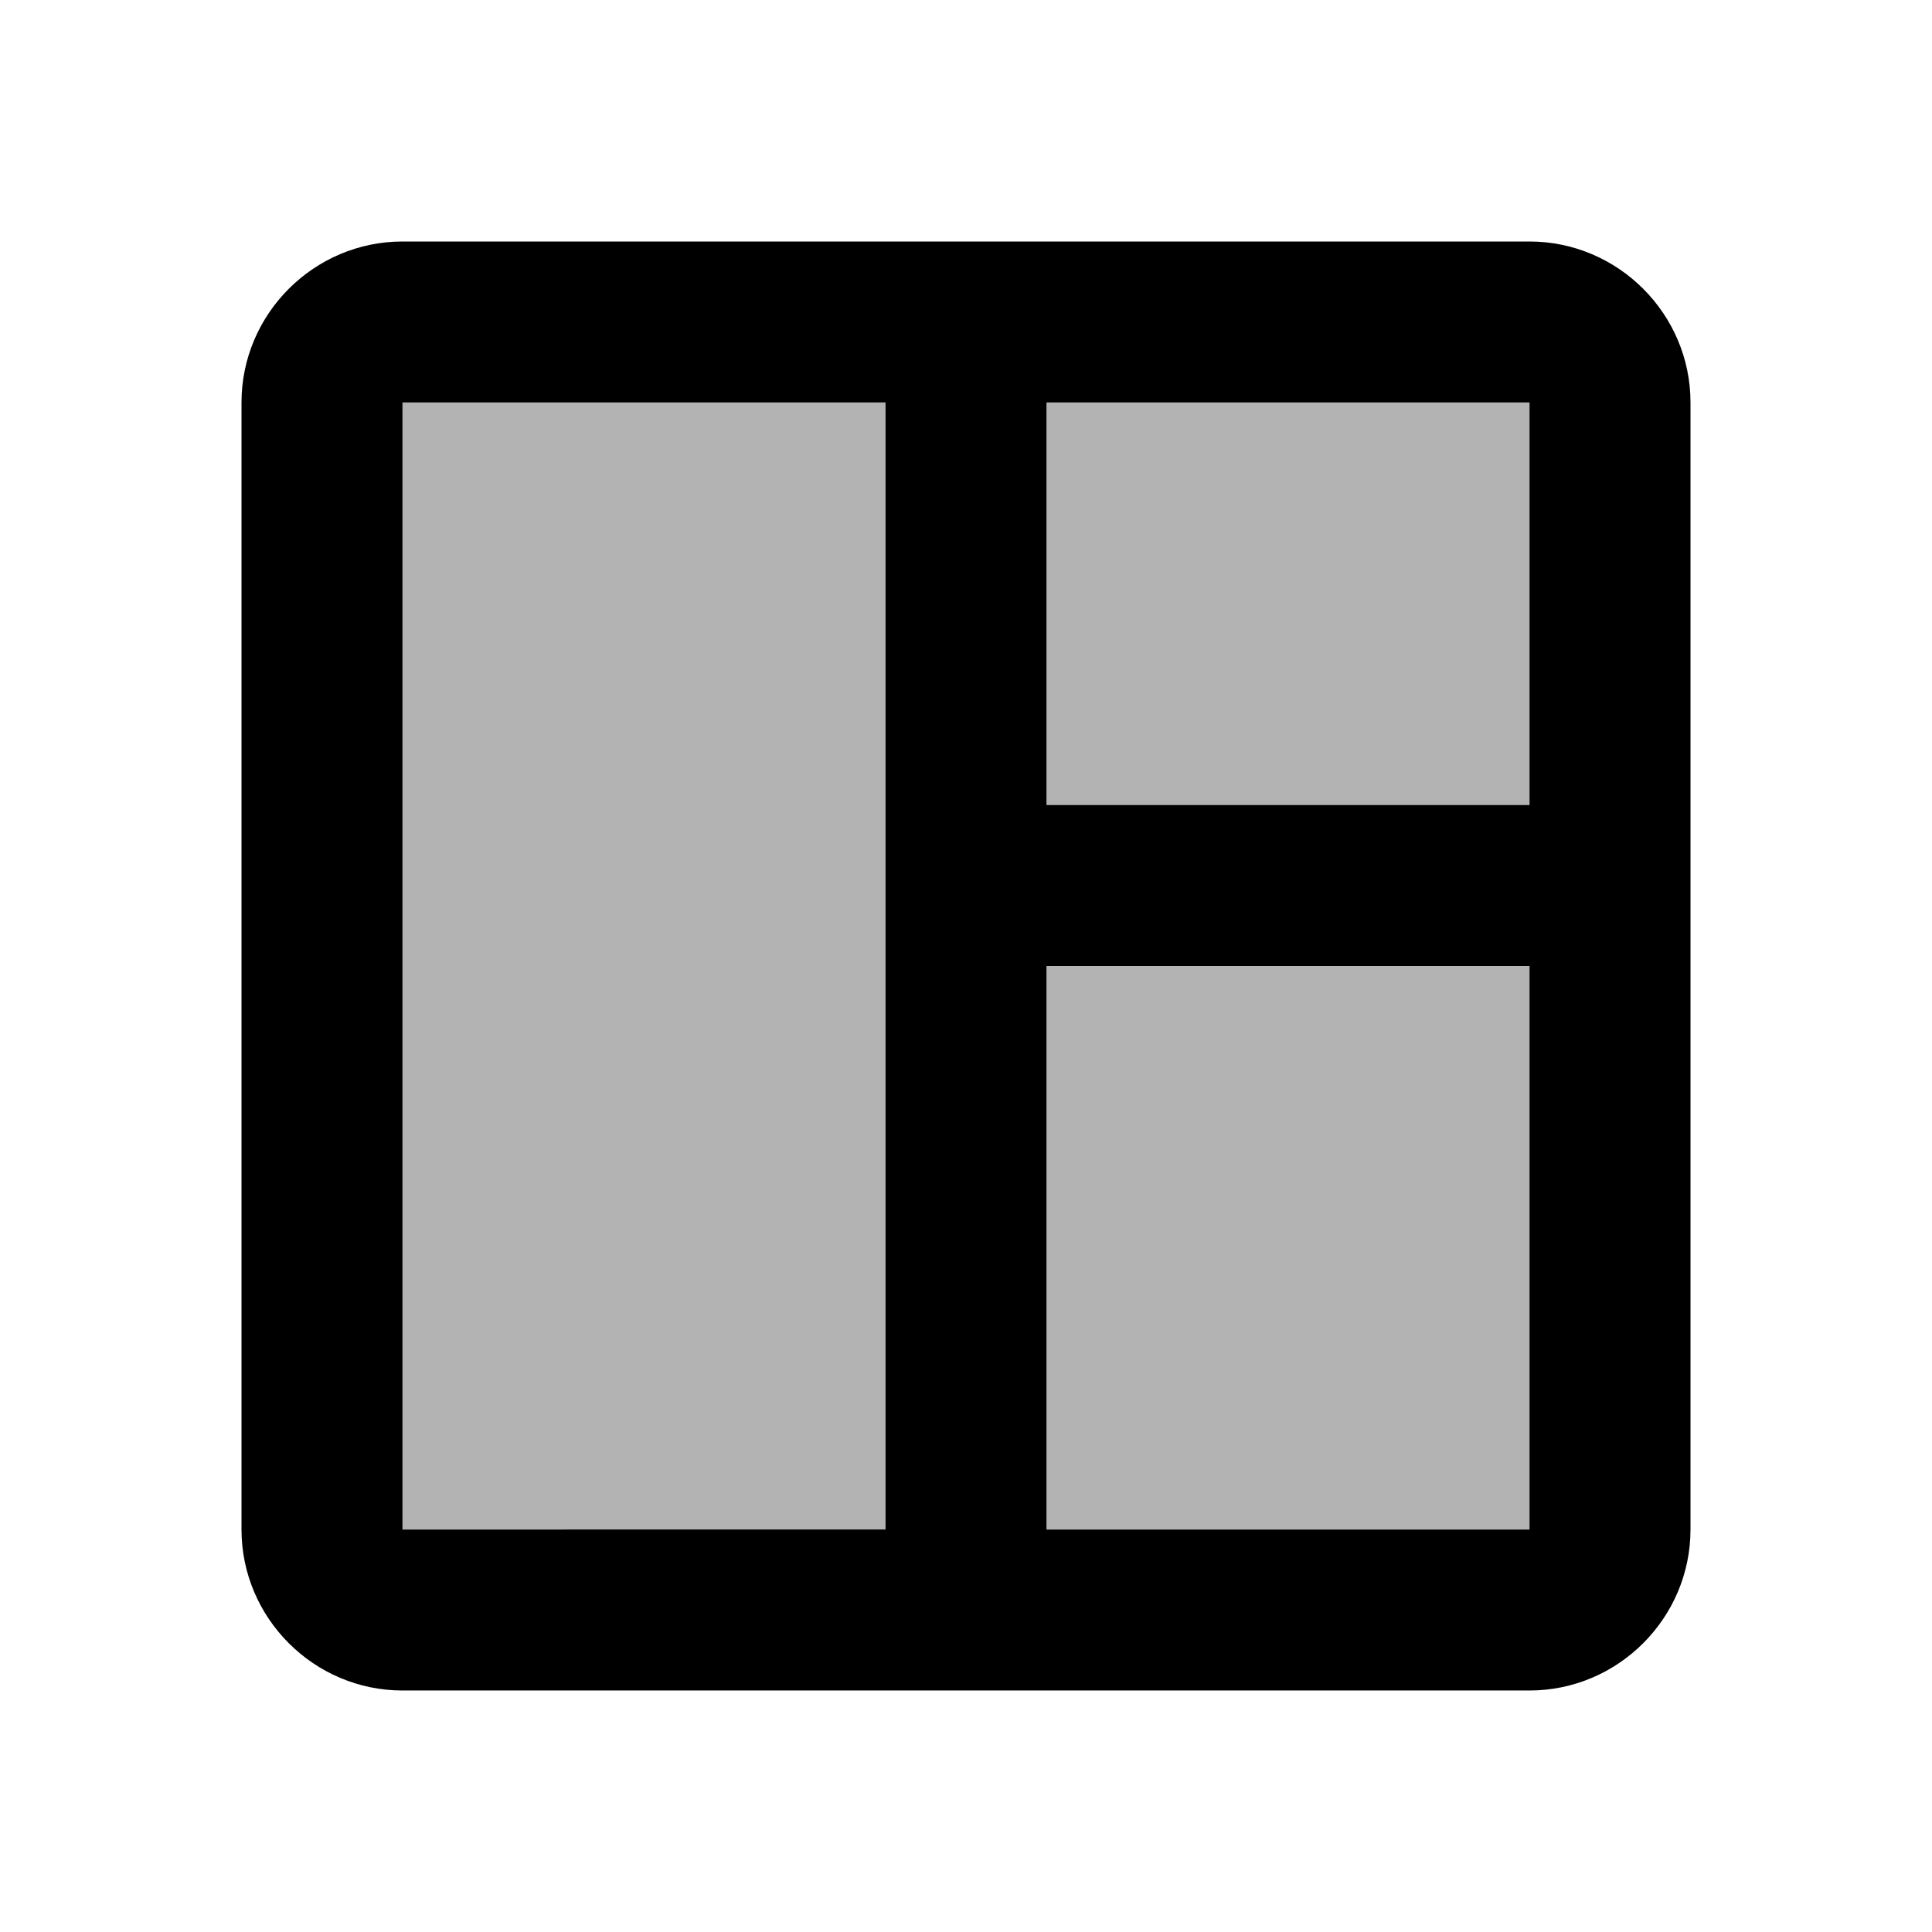
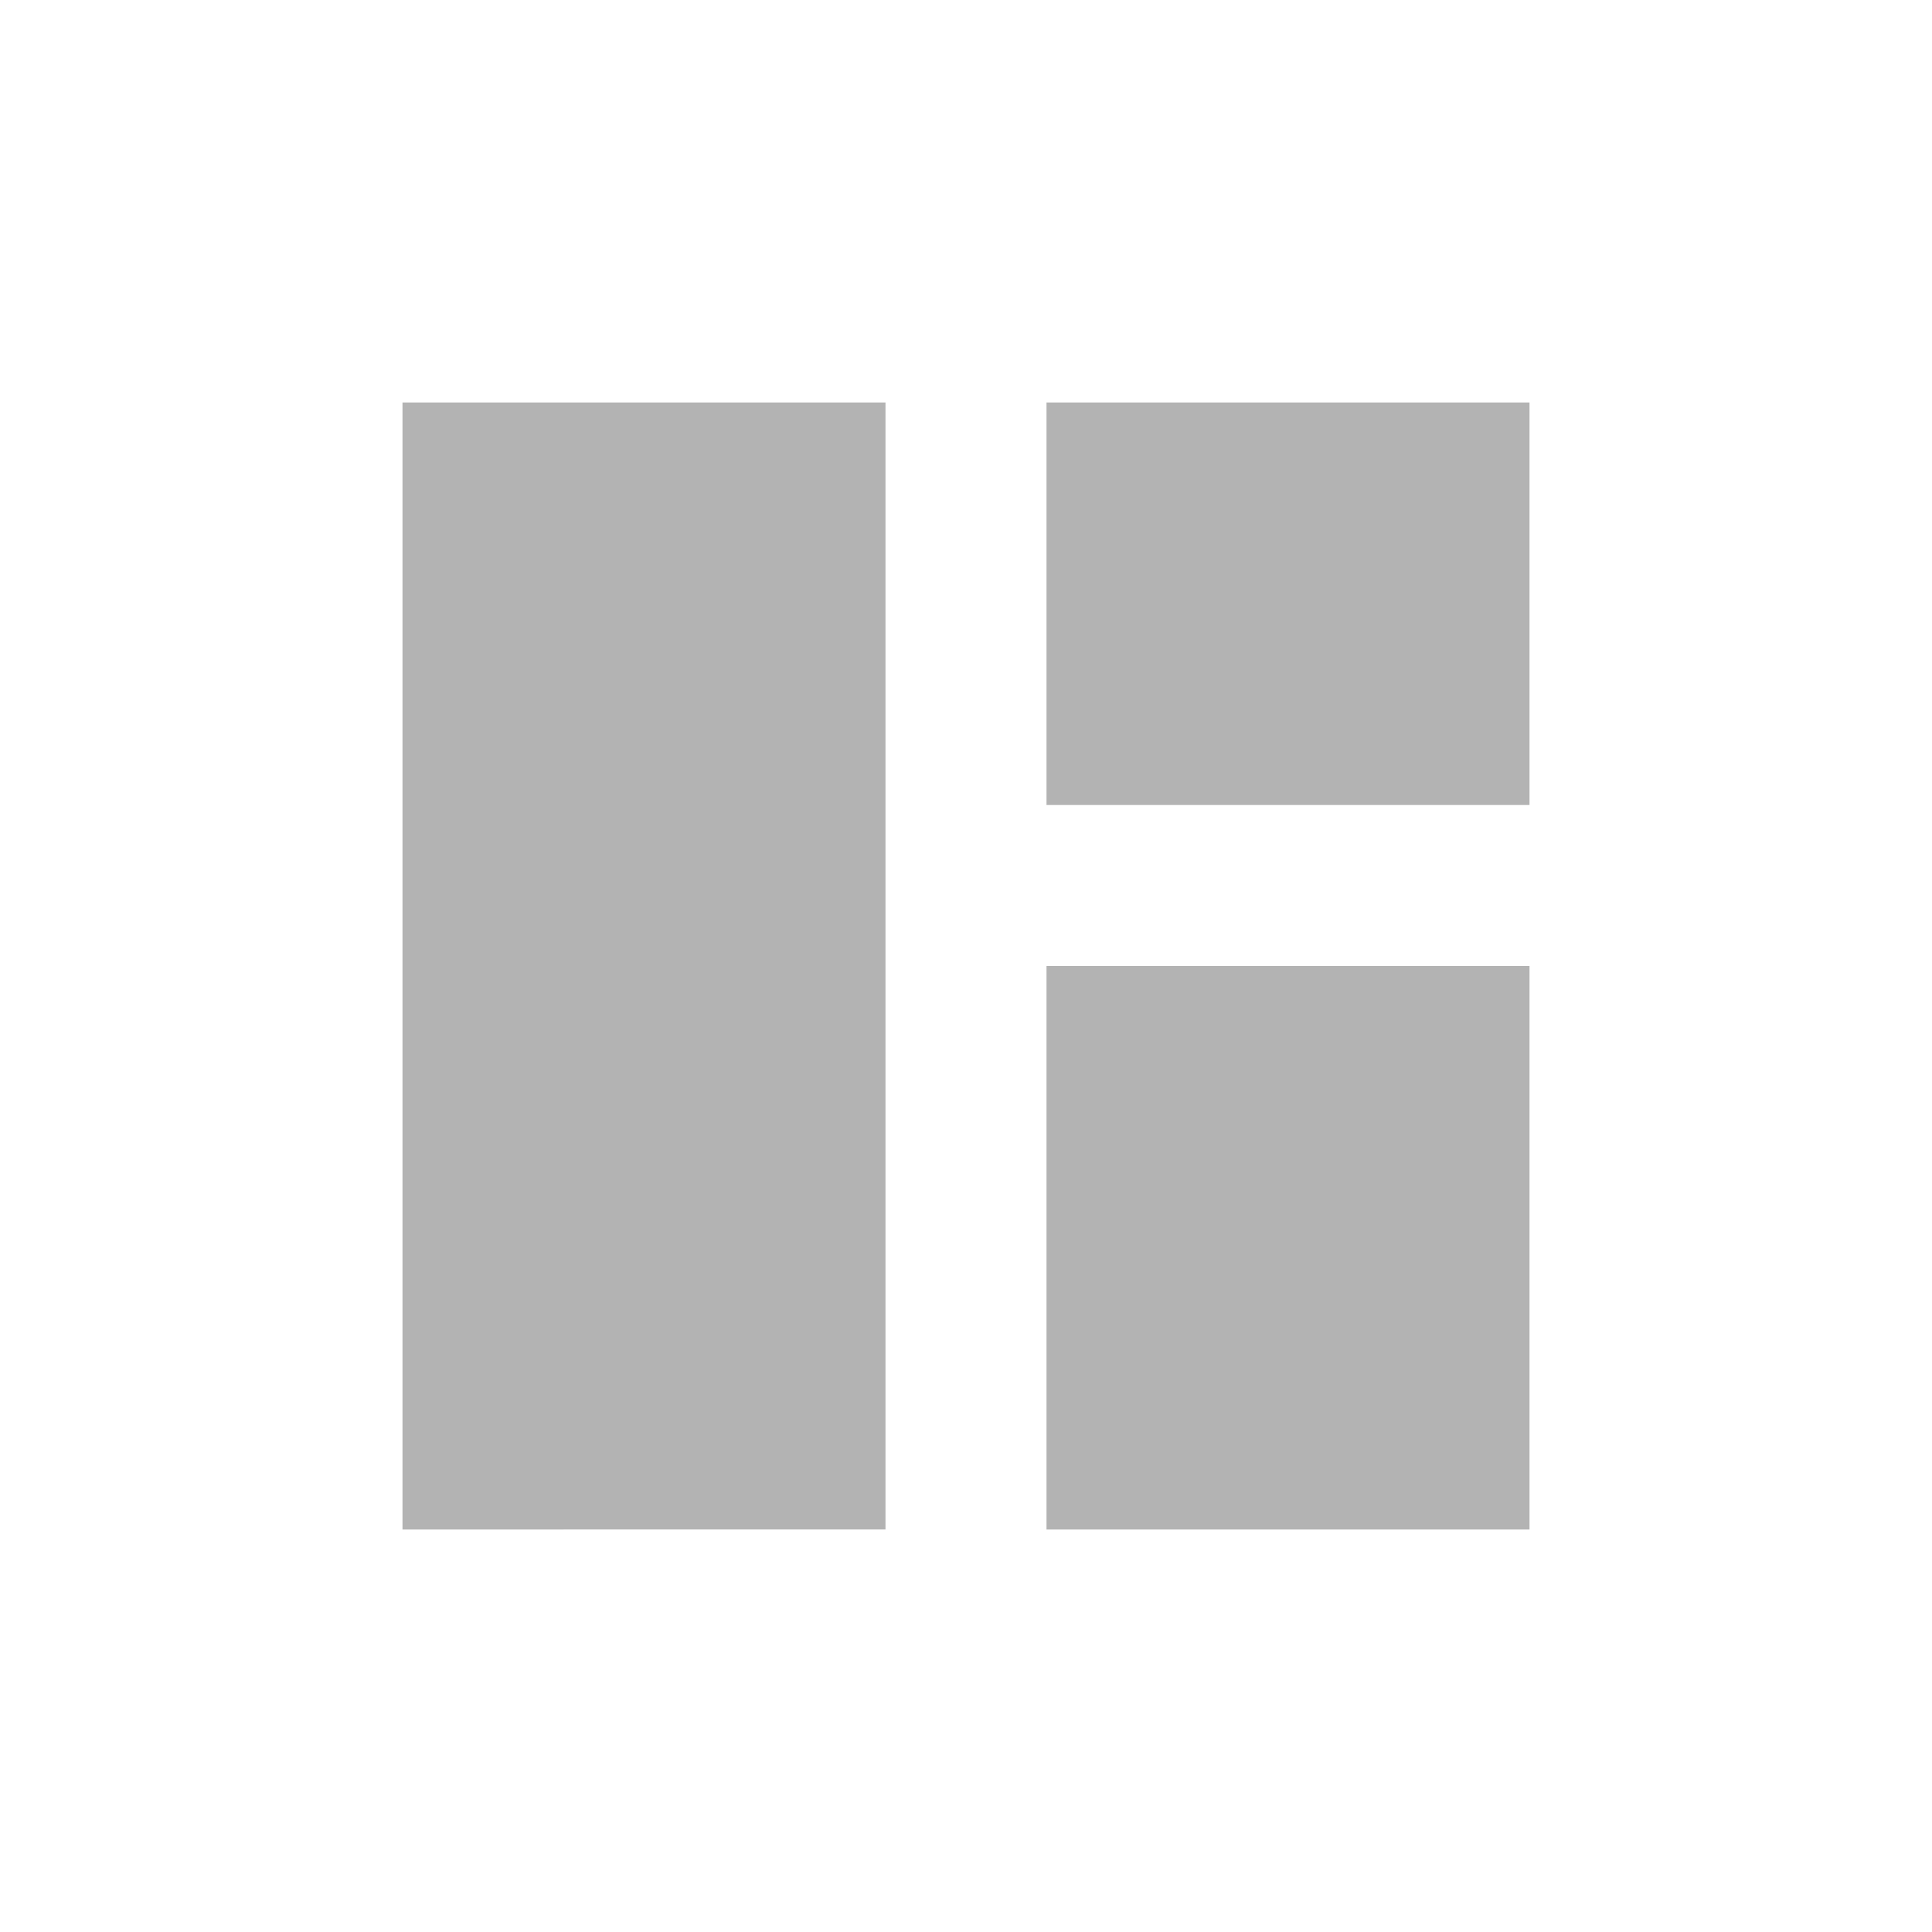
<svg xmlns="http://www.w3.org/2000/svg" width="24" height="24" viewBox="0 0 24 24">
  <path opacity=".3" d="M5 19V5h6v14H5zm14 0h-6v-7h6v7zm0-9h-6V5h6v5z" />
-   <path d="M19 3H5c-1.1 0-2 .9-2 2v14c0 1.1.9 2 2 2h14c1.1 0 2-.9 2-2V5c0-1.1-.9-2-2-2zM5 19V5h6v14H5zm14 0h-6v-7h6v7zm0-9h-6V5h6v5z" />
</svg>